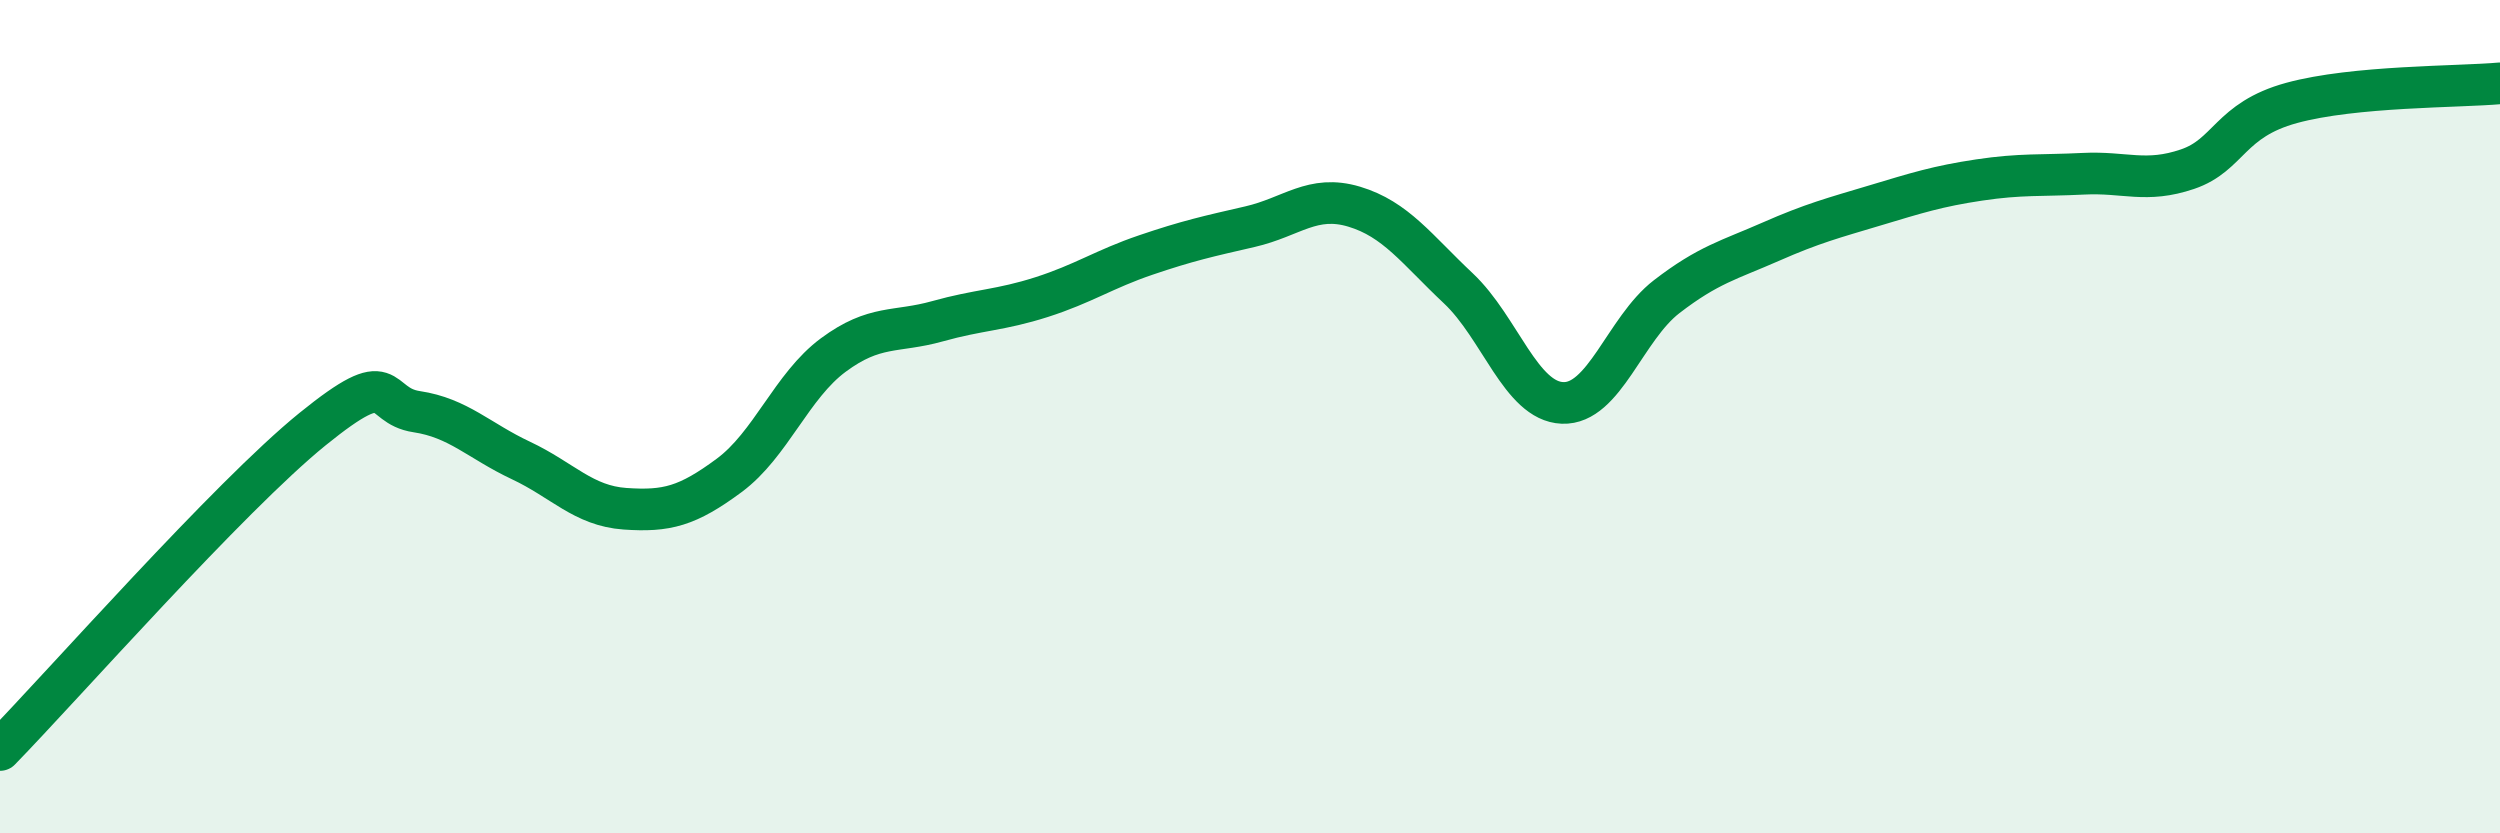
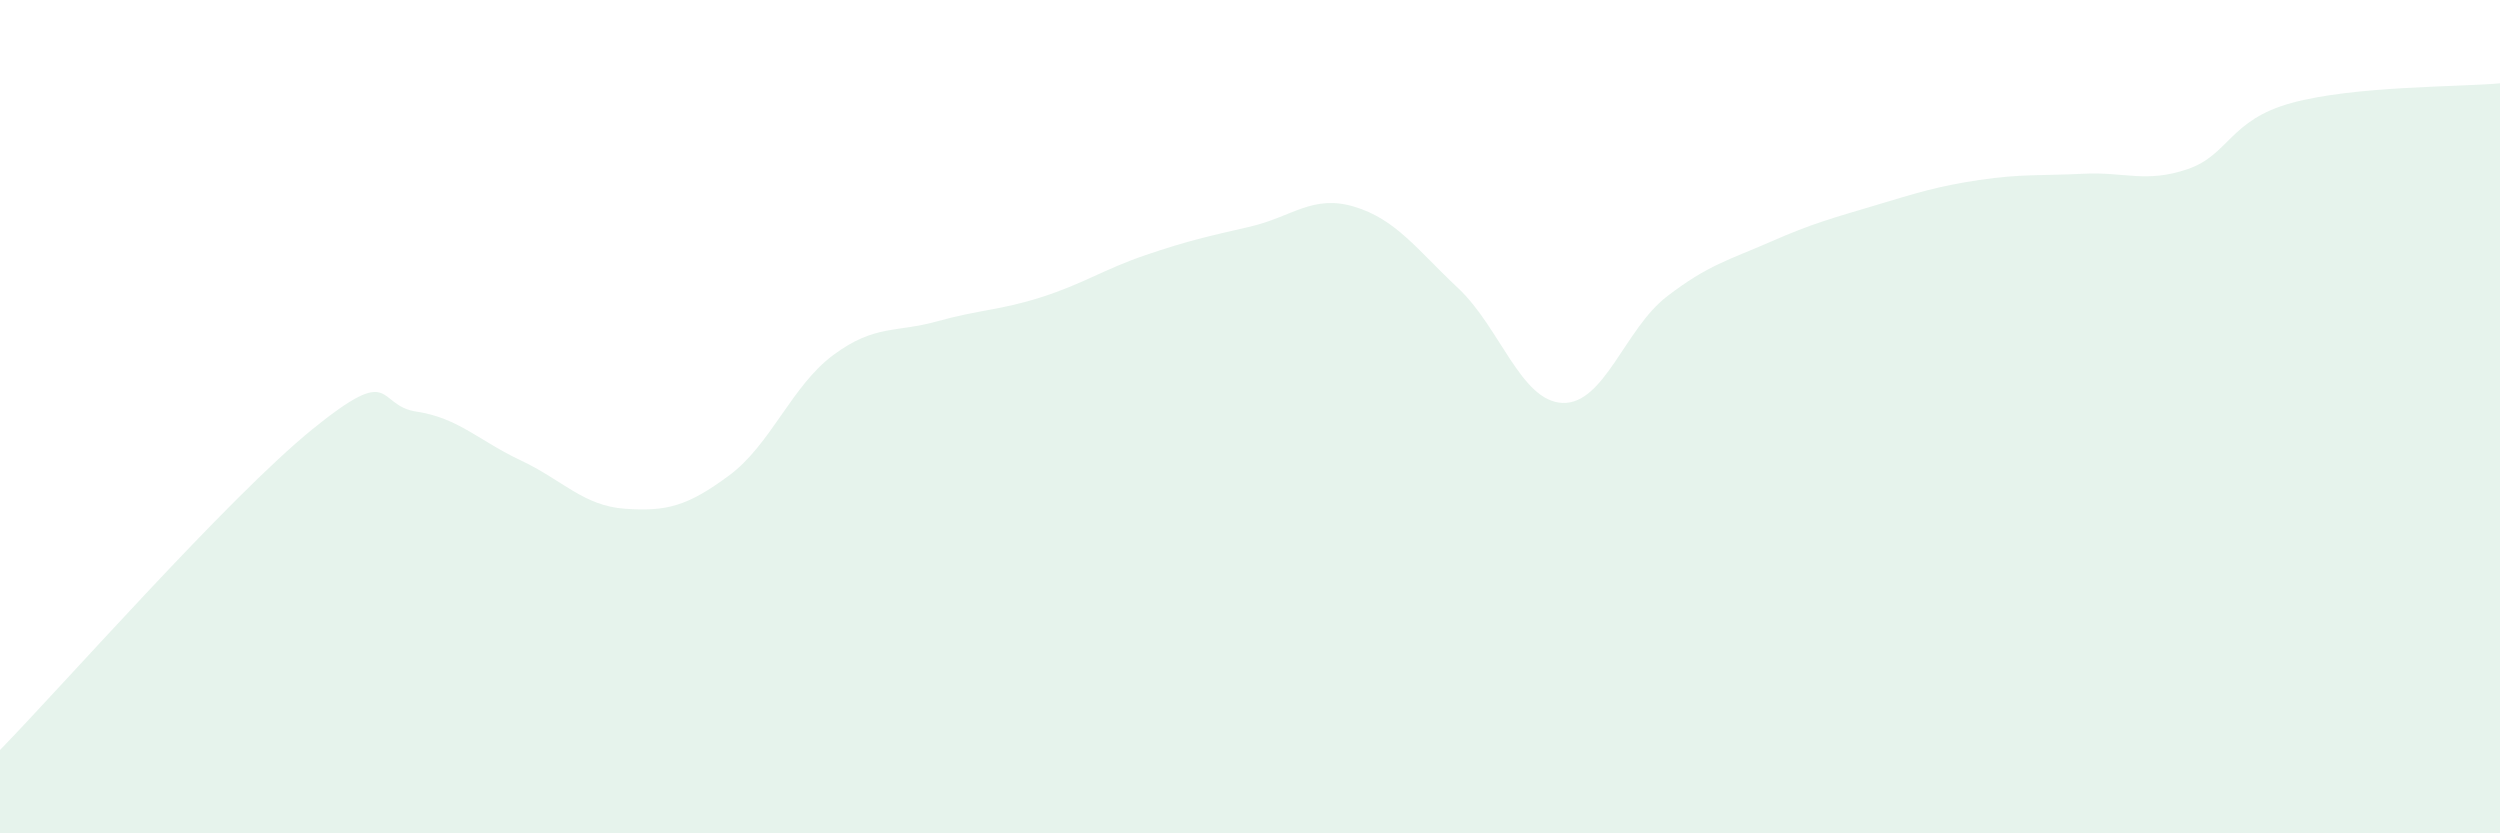
<svg xmlns="http://www.w3.org/2000/svg" width="60" height="20" viewBox="0 0 60 20">
  <path d="M 0,18 C 1.5,16.46 5.5,11.92 7.5,10.3 C 9.5,8.68 9,9.73 10,9.88 C 11,10.03 11.5,10.58 12.5,11.05 C 13.5,11.52 14,12.14 15,12.21 C 16,12.28 16.5,12.15 17.5,11.41 C 18.5,10.67 19,9.26 20,8.52 C 21,7.78 21.5,7.99 22.5,7.71 C 23.5,7.43 24,7.45 25,7.13 C 26,6.81 26.5,6.46 27.5,6.12 C 28.5,5.78 29,5.67 30,5.44 C 31,5.21 31.5,4.66 32.5,4.96 C 33.5,5.26 34,5.98 35,6.92 C 36,7.86 36.5,9.63 37.5,9.67 C 38.5,9.71 39,7.89 40,7.12 C 41,6.35 41.5,6.24 42.5,5.8 C 43.5,5.36 44,5.23 45,4.93 C 46,4.63 46.5,4.47 47.5,4.32 C 48.5,4.17 49,4.22 50,4.17 C 51,4.12 51.5,4.4 52.5,4.06 C 53.5,3.72 53.5,2.88 55,2.47 C 56.5,2.06 59,2.09 60,2L60 20L0 20Z" fill="#008740" opacity="0.1" stroke-linecap="round" stroke-linejoin="round" />
-   <path d="M 0,18 C 1.5,16.46 5.5,11.92 7.5,10.3 C 9.5,8.68 9,9.73 10,9.88 C 11,10.03 11.5,10.58 12.5,11.05 C 13.5,11.52 14,12.14 15,12.21 C 16,12.28 16.5,12.15 17.5,11.41 C 18.5,10.67 19,9.26 20,8.52 C 21,7.78 21.5,7.99 22.5,7.71 C 23.5,7.43 24,7.45 25,7.13 C 26,6.81 26.5,6.46 27.5,6.12 C 28.5,5.78 29,5.67 30,5.44 C 31,5.21 31.5,4.66 32.5,4.96 C 33.5,5.26 34,5.98 35,6.92 C 36,7.86 36.5,9.63 37.5,9.67 C 38.5,9.71 39,7.89 40,7.12 C 41,6.35 41.5,6.24 42.5,5.8 C 43.5,5.36 44,5.23 45,4.93 C 46,4.63 46.5,4.47 47.5,4.32 C 48.5,4.17 49,4.22 50,4.17 C 51,4.12 51.5,4.4 52.5,4.06 C 53.5,3.72 53.5,2.88 55,2.47 C 56.5,2.06 59,2.09 60,2" stroke="#008740" stroke-width="1" fill="none" stroke-linecap="round" stroke-linejoin="round" />
</svg>